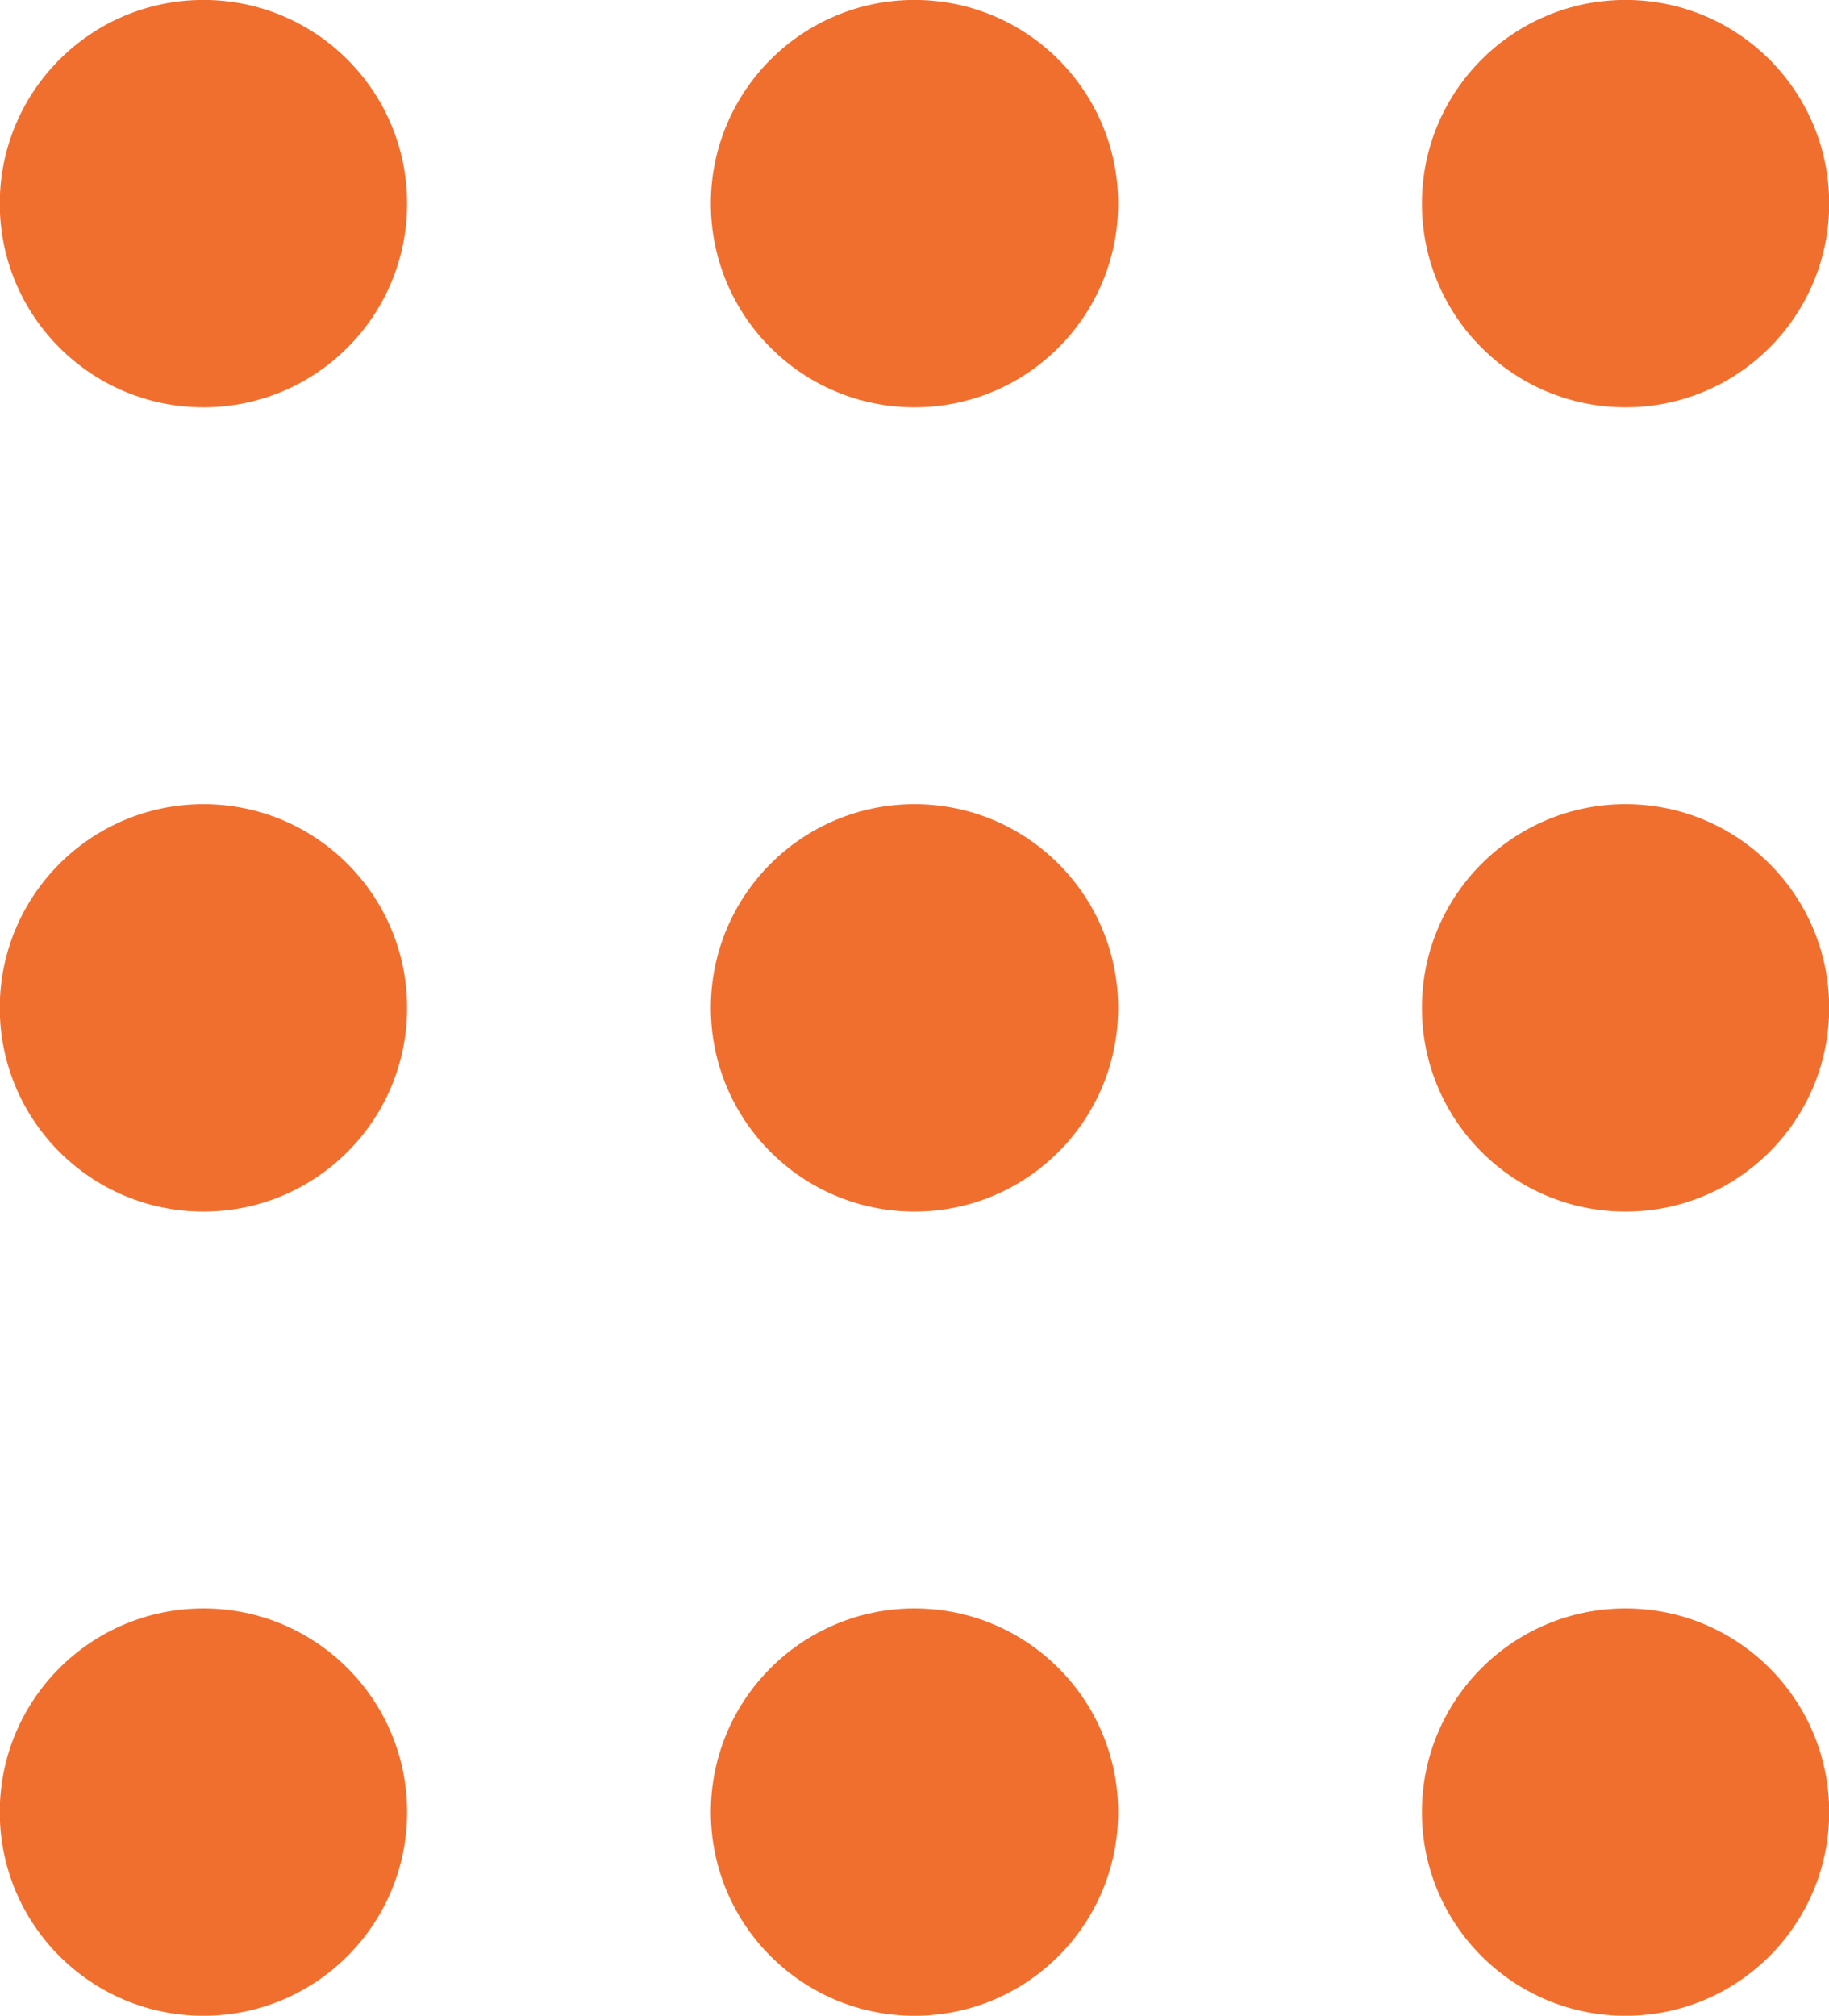
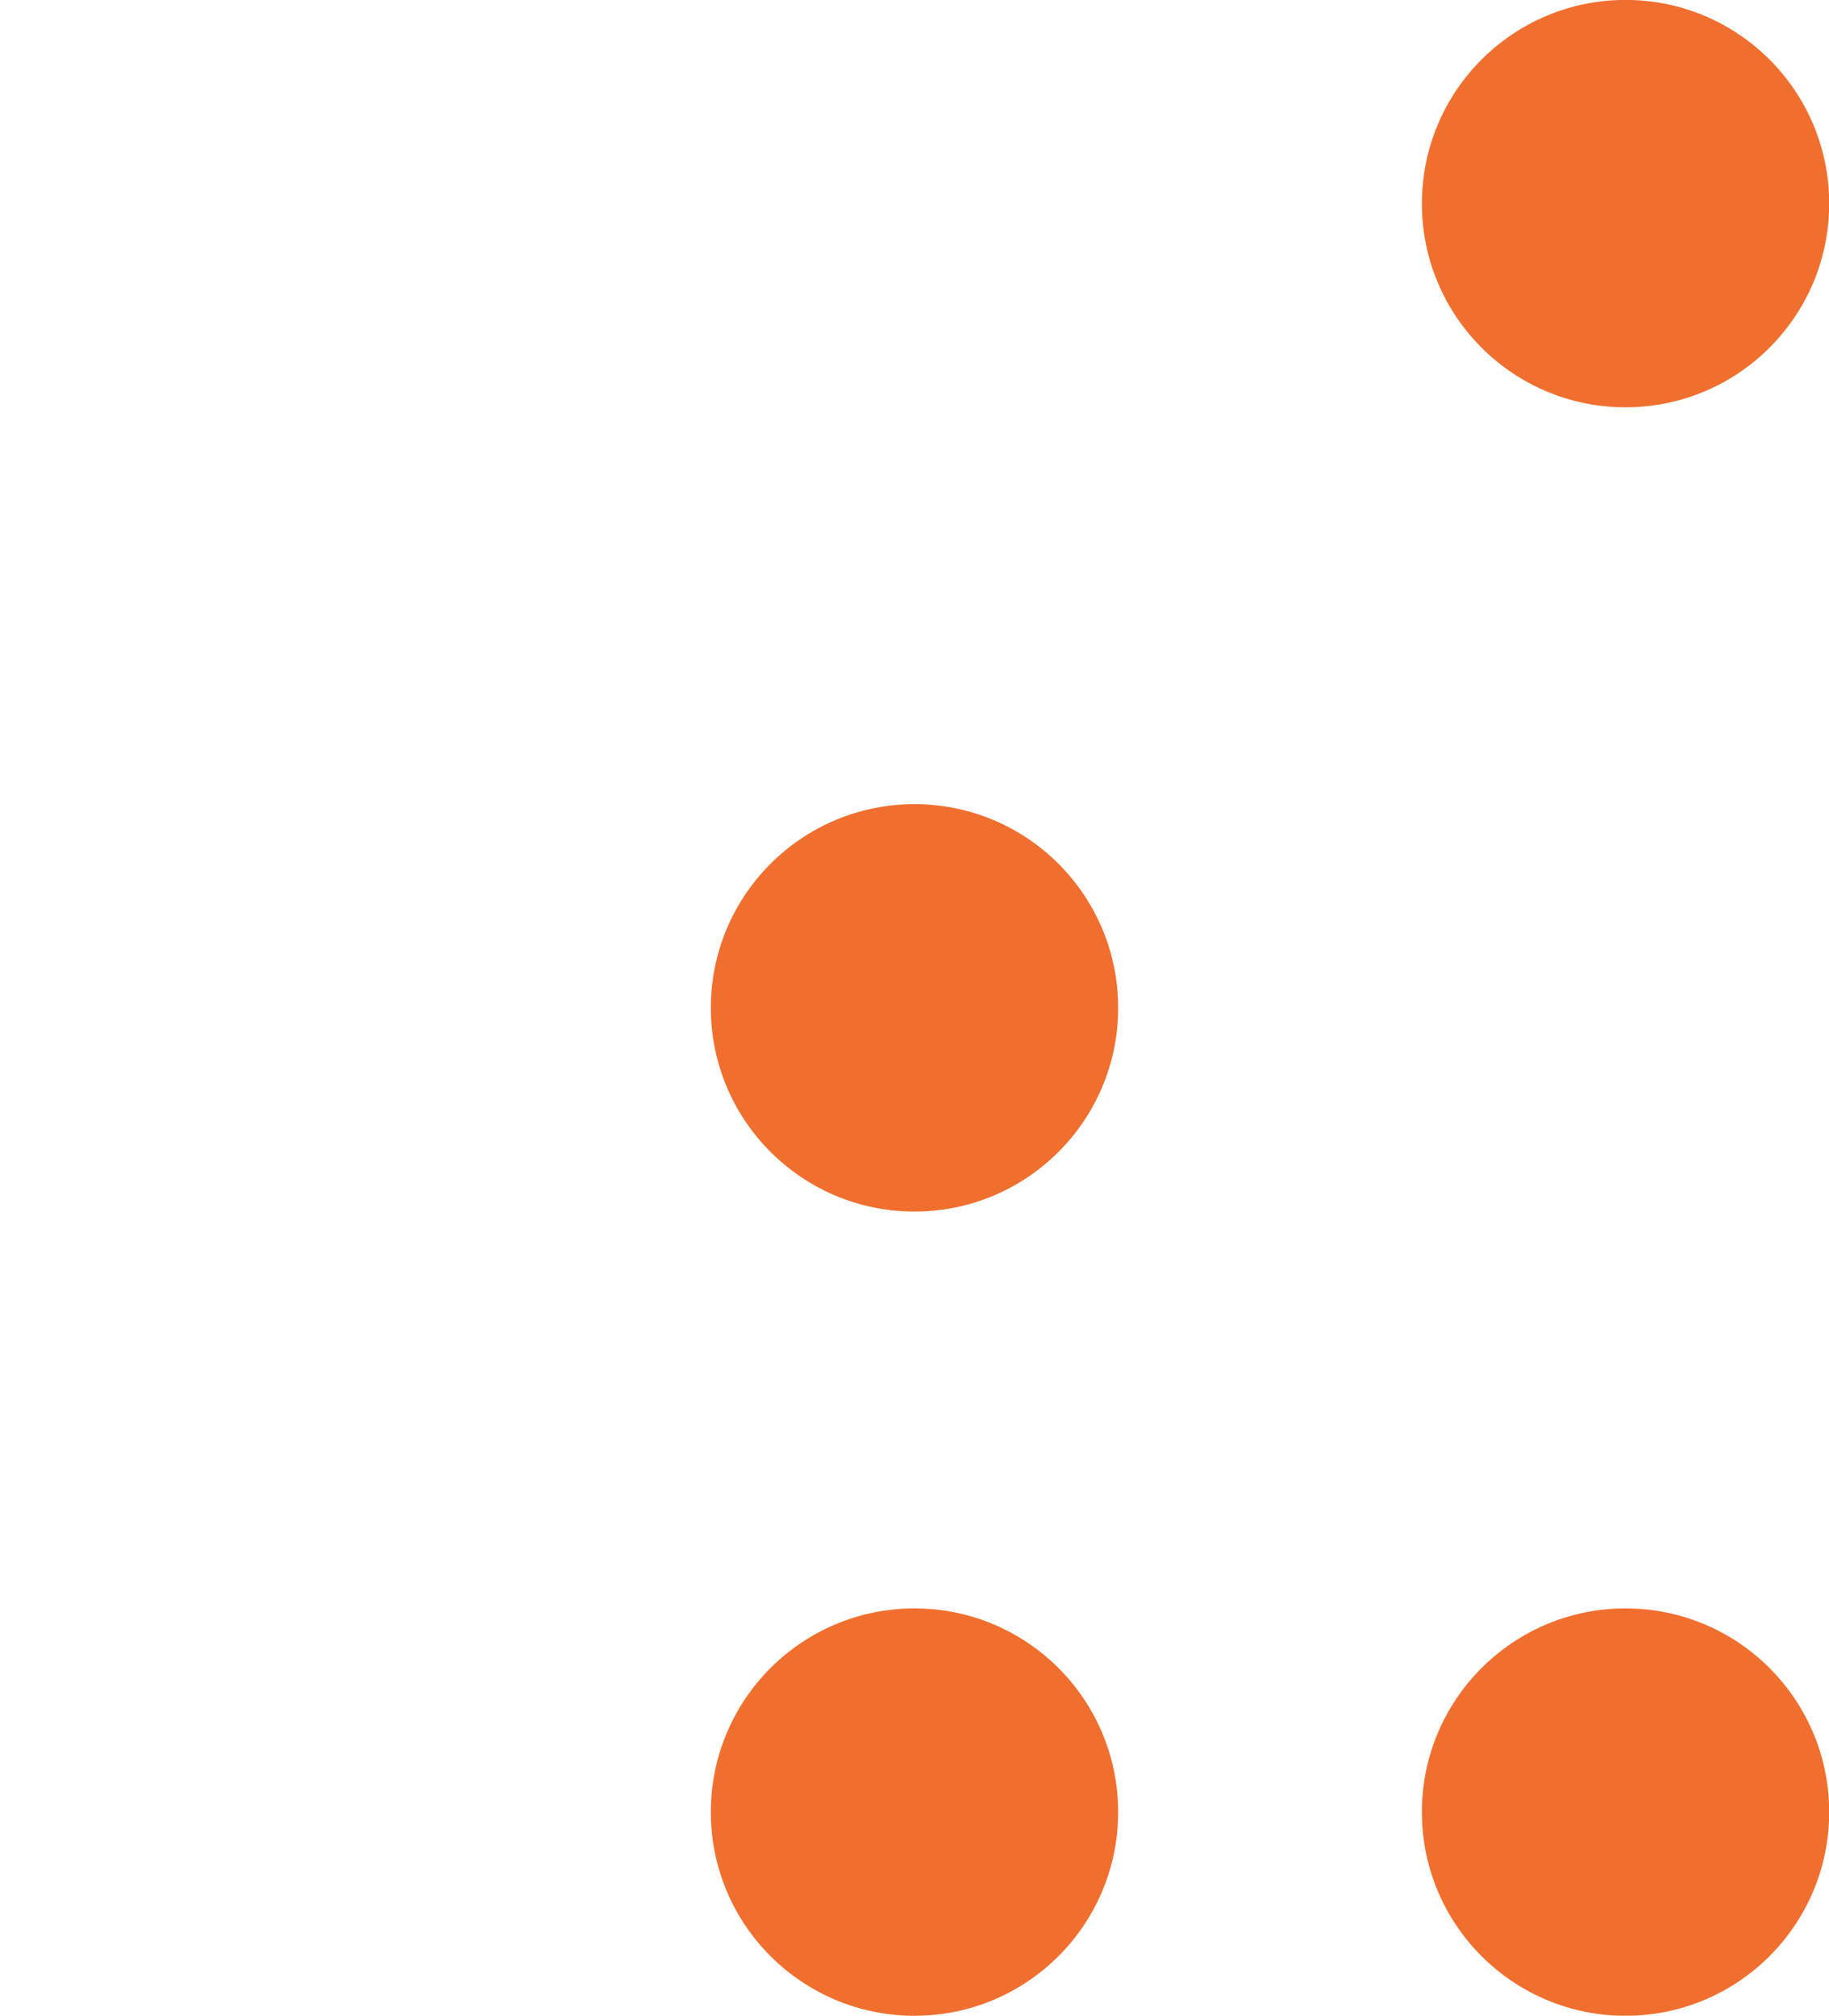
<svg xmlns="http://www.w3.org/2000/svg" fill="#000000" height="227.2" preserveAspectRatio="xMidYMid meet" version="1" viewBox="96.9 86.4 206.2 227.2" width="206.2" zoomAndPan="magnify">
  <g fill="#f16f2e" id="change1_1">
    <path d="M 303.121 109.348 C 303.121 122.031 292.844 132.309 280.164 132.309 C 267.48 132.309 257.203 122.031 257.203 109.348 C 257.203 96.672 267.48 86.391 280.164 86.391 C 292.844 86.391 303.121 96.672 303.121 109.348" fill="inherit" />
-     <path d="M 222.961 109.348 C 222.961 122.031 212.68 132.309 200 132.309 C 187.32 132.309 177.039 122.031 177.039 109.348 C 177.039 96.672 187.32 86.391 200 86.391 C 212.68 86.391 222.961 96.672 222.961 109.348" fill="inherit" />
-     <path d="M 142.797 109.348 C 142.797 122.031 132.52 132.309 119.836 132.309 C 107.156 132.309 96.875 122.031 96.875 109.348 C 96.875 96.672 107.156 86.391 119.836 86.391 C 132.52 86.391 142.797 96.672 142.797 109.348" fill="inherit" />
-     <path d="M 303.121 200 C 303.121 212.68 292.844 222.961 280.164 222.961 C 267.48 222.961 257.203 212.68 257.203 200 C 257.203 187.32 267.48 177.039 280.164 177.039 C 292.844 177.039 303.121 187.32 303.121 200" fill="inherit" />
    <path d="M 222.961 200 C 222.961 212.68 212.68 222.961 200 222.961 C 187.32 222.961 177.039 212.68 177.039 200 C 177.039 187.32 187.32 177.039 200 177.039 C 212.68 177.039 222.961 187.32 222.961 200" fill="inherit" />
-     <path d="M 142.797 200 C 142.797 212.68 132.52 222.961 119.836 222.961 C 107.156 222.961 96.875 212.68 96.875 200 C 96.875 187.32 107.156 177.039 119.836 177.039 C 132.52 177.039 142.797 187.32 142.797 200" fill="inherit" />
    <path d="M 303.121 290.648 C 303.121 303.328 292.844 313.609 280.164 313.609 C 267.48 313.609 257.203 303.328 257.203 290.648 C 257.203 277.969 267.48 267.691 280.164 267.691 C 292.844 267.691 303.121 277.969 303.121 290.648" fill="inherit" />
    <path d="M 222.961 290.648 C 222.961 303.328 212.68 313.609 200 313.609 C 187.32 313.609 177.039 303.328 177.039 290.648 C 177.039 277.969 187.32 267.691 200 267.691 C 212.68 267.691 222.961 277.969 222.961 290.648" fill="inherit" />
-     <path d="M 142.797 290.648 C 142.797 303.328 132.52 313.609 119.836 313.609 C 107.156 313.609 96.875 303.328 96.875 290.648 C 96.875 277.969 107.156 267.691 119.836 267.691 C 132.52 267.691 142.797 277.969 142.797 290.648" fill="inherit" />
  </g>
</svg>